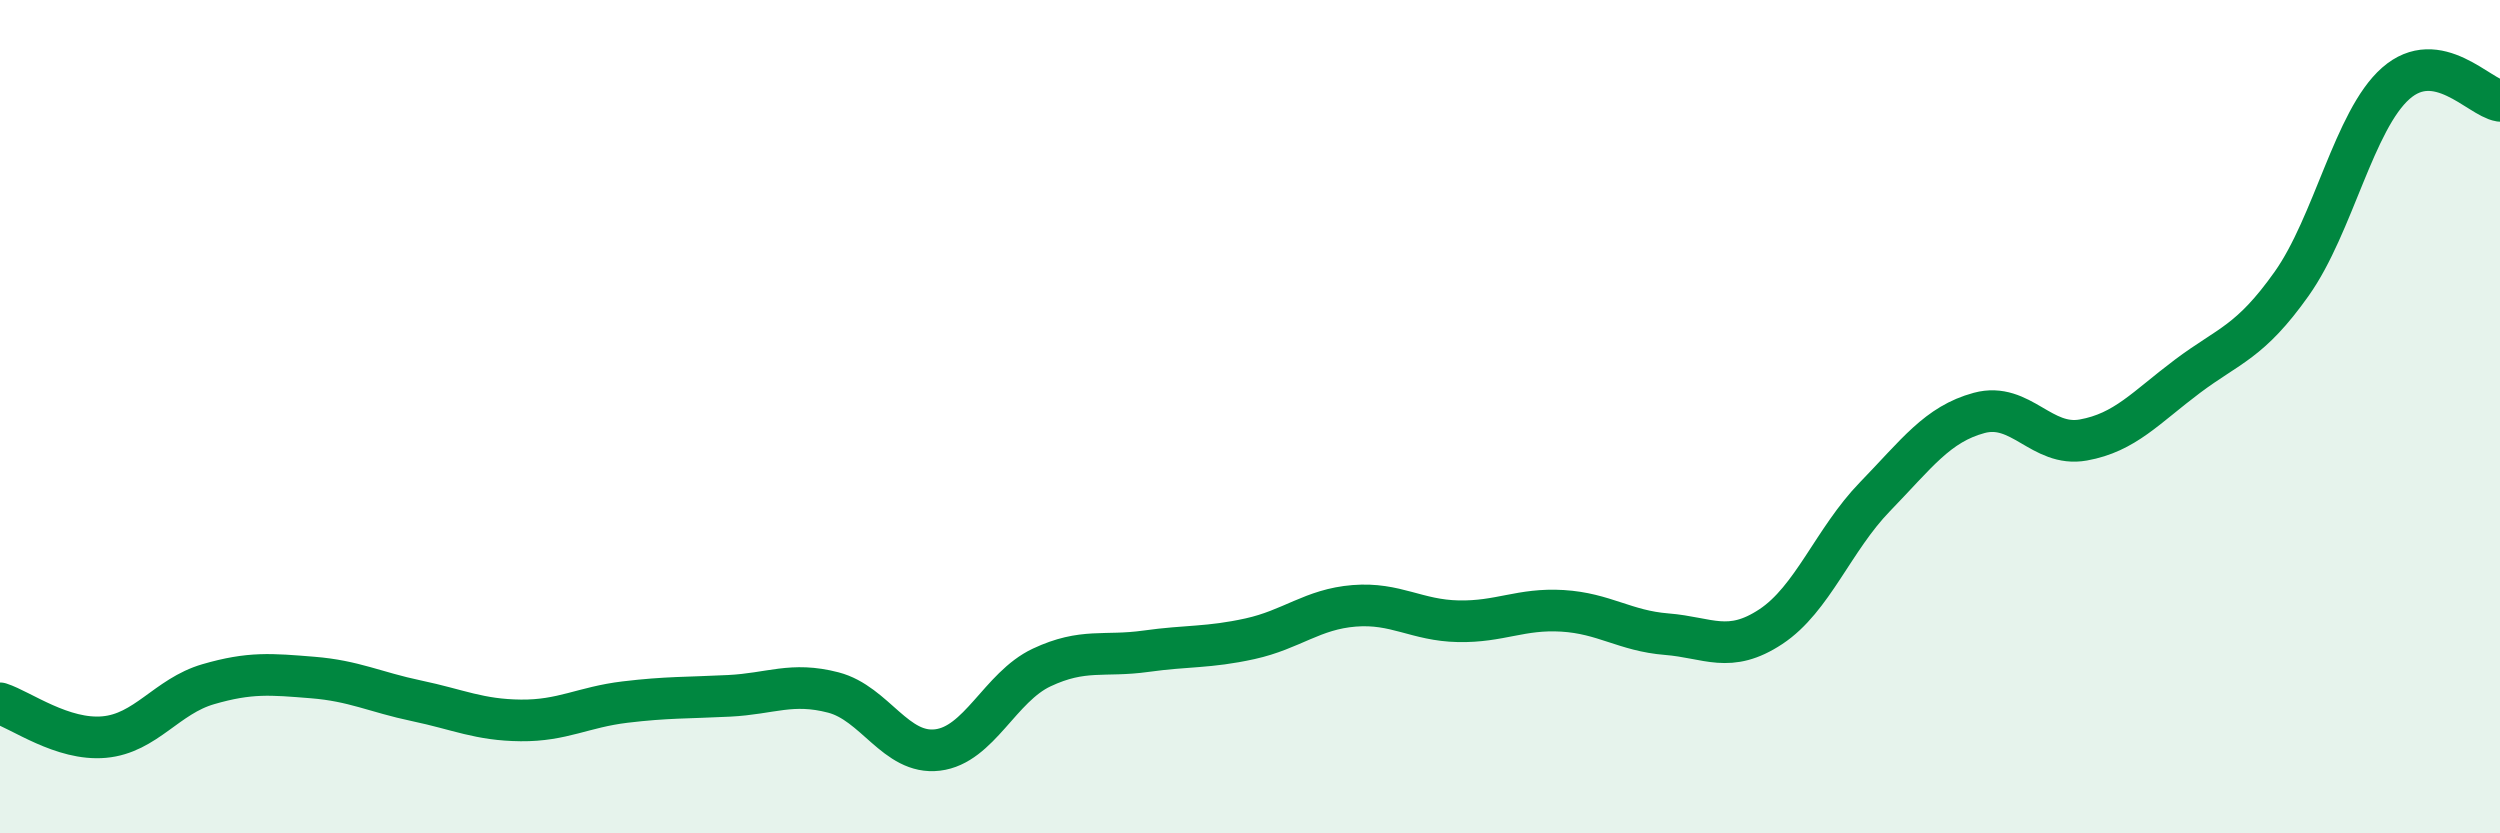
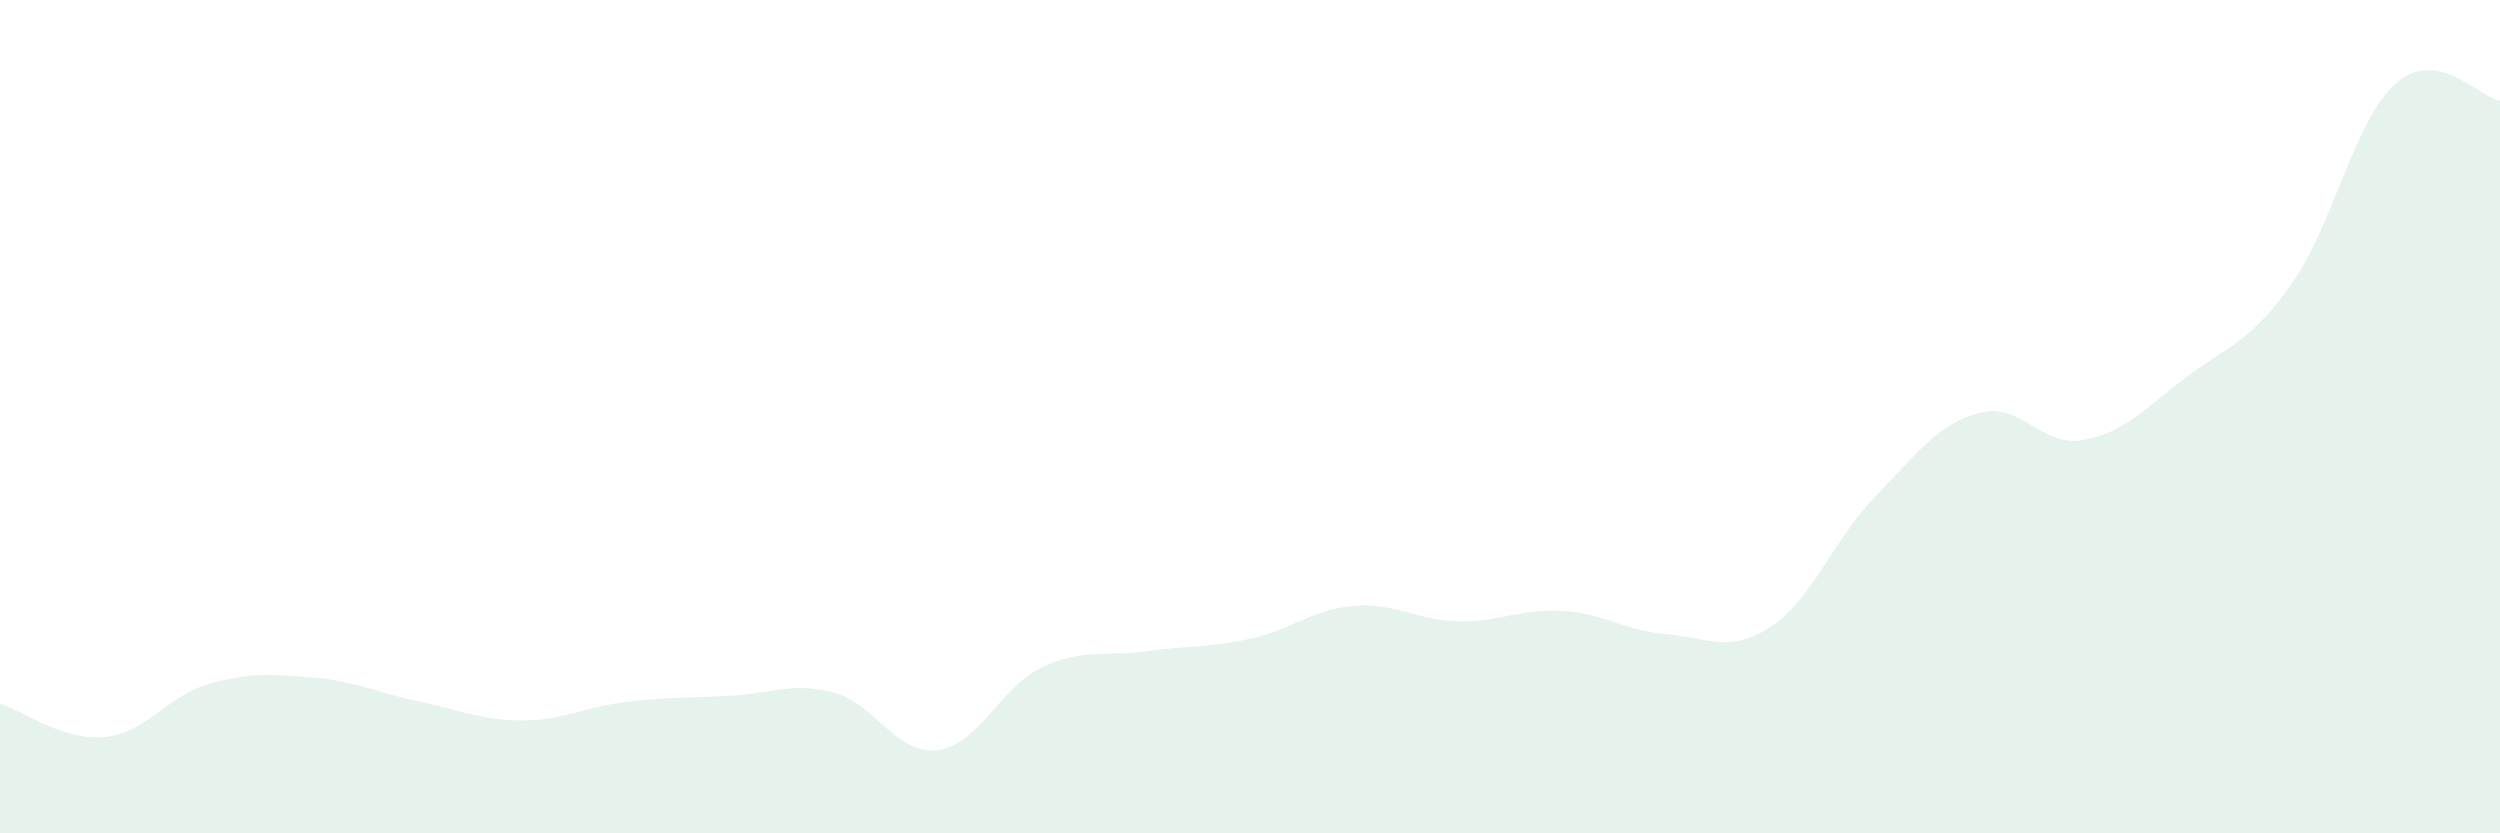
<svg xmlns="http://www.w3.org/2000/svg" width="60" height="20" viewBox="0 0 60 20">
  <path d="M 0,16.88 C 0.5,17.04 1.5,17.78 2.5,17.69 C 3.5,17.6 4,16.71 5,16.42 C 6,16.13 6.5,16.18 7.5,16.26 C 8.5,16.34 9,16.61 10,16.82 C 11,17.03 11.5,17.28 12.5,17.29 C 13.5,17.3 14,16.97 15,16.85 C 16,16.73 16.5,16.75 17.5,16.7 C 18.5,16.65 19,16.36 20,16.62 C 21,16.88 21.5,18.12 22.5,18 C 23.5,17.88 24,16.49 25,16.02 C 26,15.55 26.5,15.77 27.5,15.63 C 28.5,15.49 29,15.55 30,15.33 C 31,15.11 31.5,14.62 32.5,14.54 C 33.5,14.46 34,14.89 35,14.91 C 36,14.93 36.5,14.6 37.5,14.66 C 38.5,14.72 39,15.14 40,15.22 C 41,15.3 41.5,15.7 42.5,15.04 C 43.5,14.38 44,12.95 45,11.92 C 46,10.89 46.5,10.18 47.5,9.91 C 48.5,9.64 49,10.74 50,10.56 C 51,10.38 51.5,9.78 52.5,9.03 C 53.5,8.28 54,8.22 55,6.81 C 56,5.4 56.5,2.88 57.5,2 C 58.5,1.12 59.5,2.34 60,2.42L60 20L0 20Z" fill="#008740" opacity="0.1" stroke-linecap="round" stroke-linejoin="round" />
-   <path d="M 0,16.88 C 0.5,17.04 1.5,17.78 2.5,17.69 C 3.5,17.6 4,16.71 5,16.42 C 6,16.13 6.5,16.18 7.5,16.26 C 8.5,16.34 9,16.61 10,16.82 C 11,17.03 11.5,17.28 12.5,17.29 C 13.5,17.3 14,16.97 15,16.85 C 16,16.73 16.5,16.75 17.5,16.7 C 18.5,16.65 19,16.36 20,16.62 C 21,16.88 21.5,18.12 22.5,18 C 23.5,17.88 24,16.49 25,16.02 C 26,15.55 26.5,15.77 27.5,15.63 C 28.5,15.49 29,15.55 30,15.33 C 31,15.11 31.5,14.62 32.5,14.54 C 33.5,14.46 34,14.89 35,14.91 C 36,14.93 36.5,14.6 37.5,14.66 C 38.5,14.72 39,15.14 40,15.22 C 41,15.3 41.5,15.7 42.5,15.04 C 43.5,14.38 44,12.95 45,11.92 C 46,10.89 46.5,10.18 47.5,9.91 C 48.5,9.64 49,10.74 50,10.56 C 51,10.38 51.5,9.78 52.5,9.03 C 53.5,8.28 54,8.22 55,6.81 C 56,5.4 56.5,2.88 57.5,2 C 58.5,1.12 59.5,2.34 60,2.42" stroke="#008740" stroke-width="1" fill="none" stroke-linecap="round" stroke-linejoin="round" />
</svg>